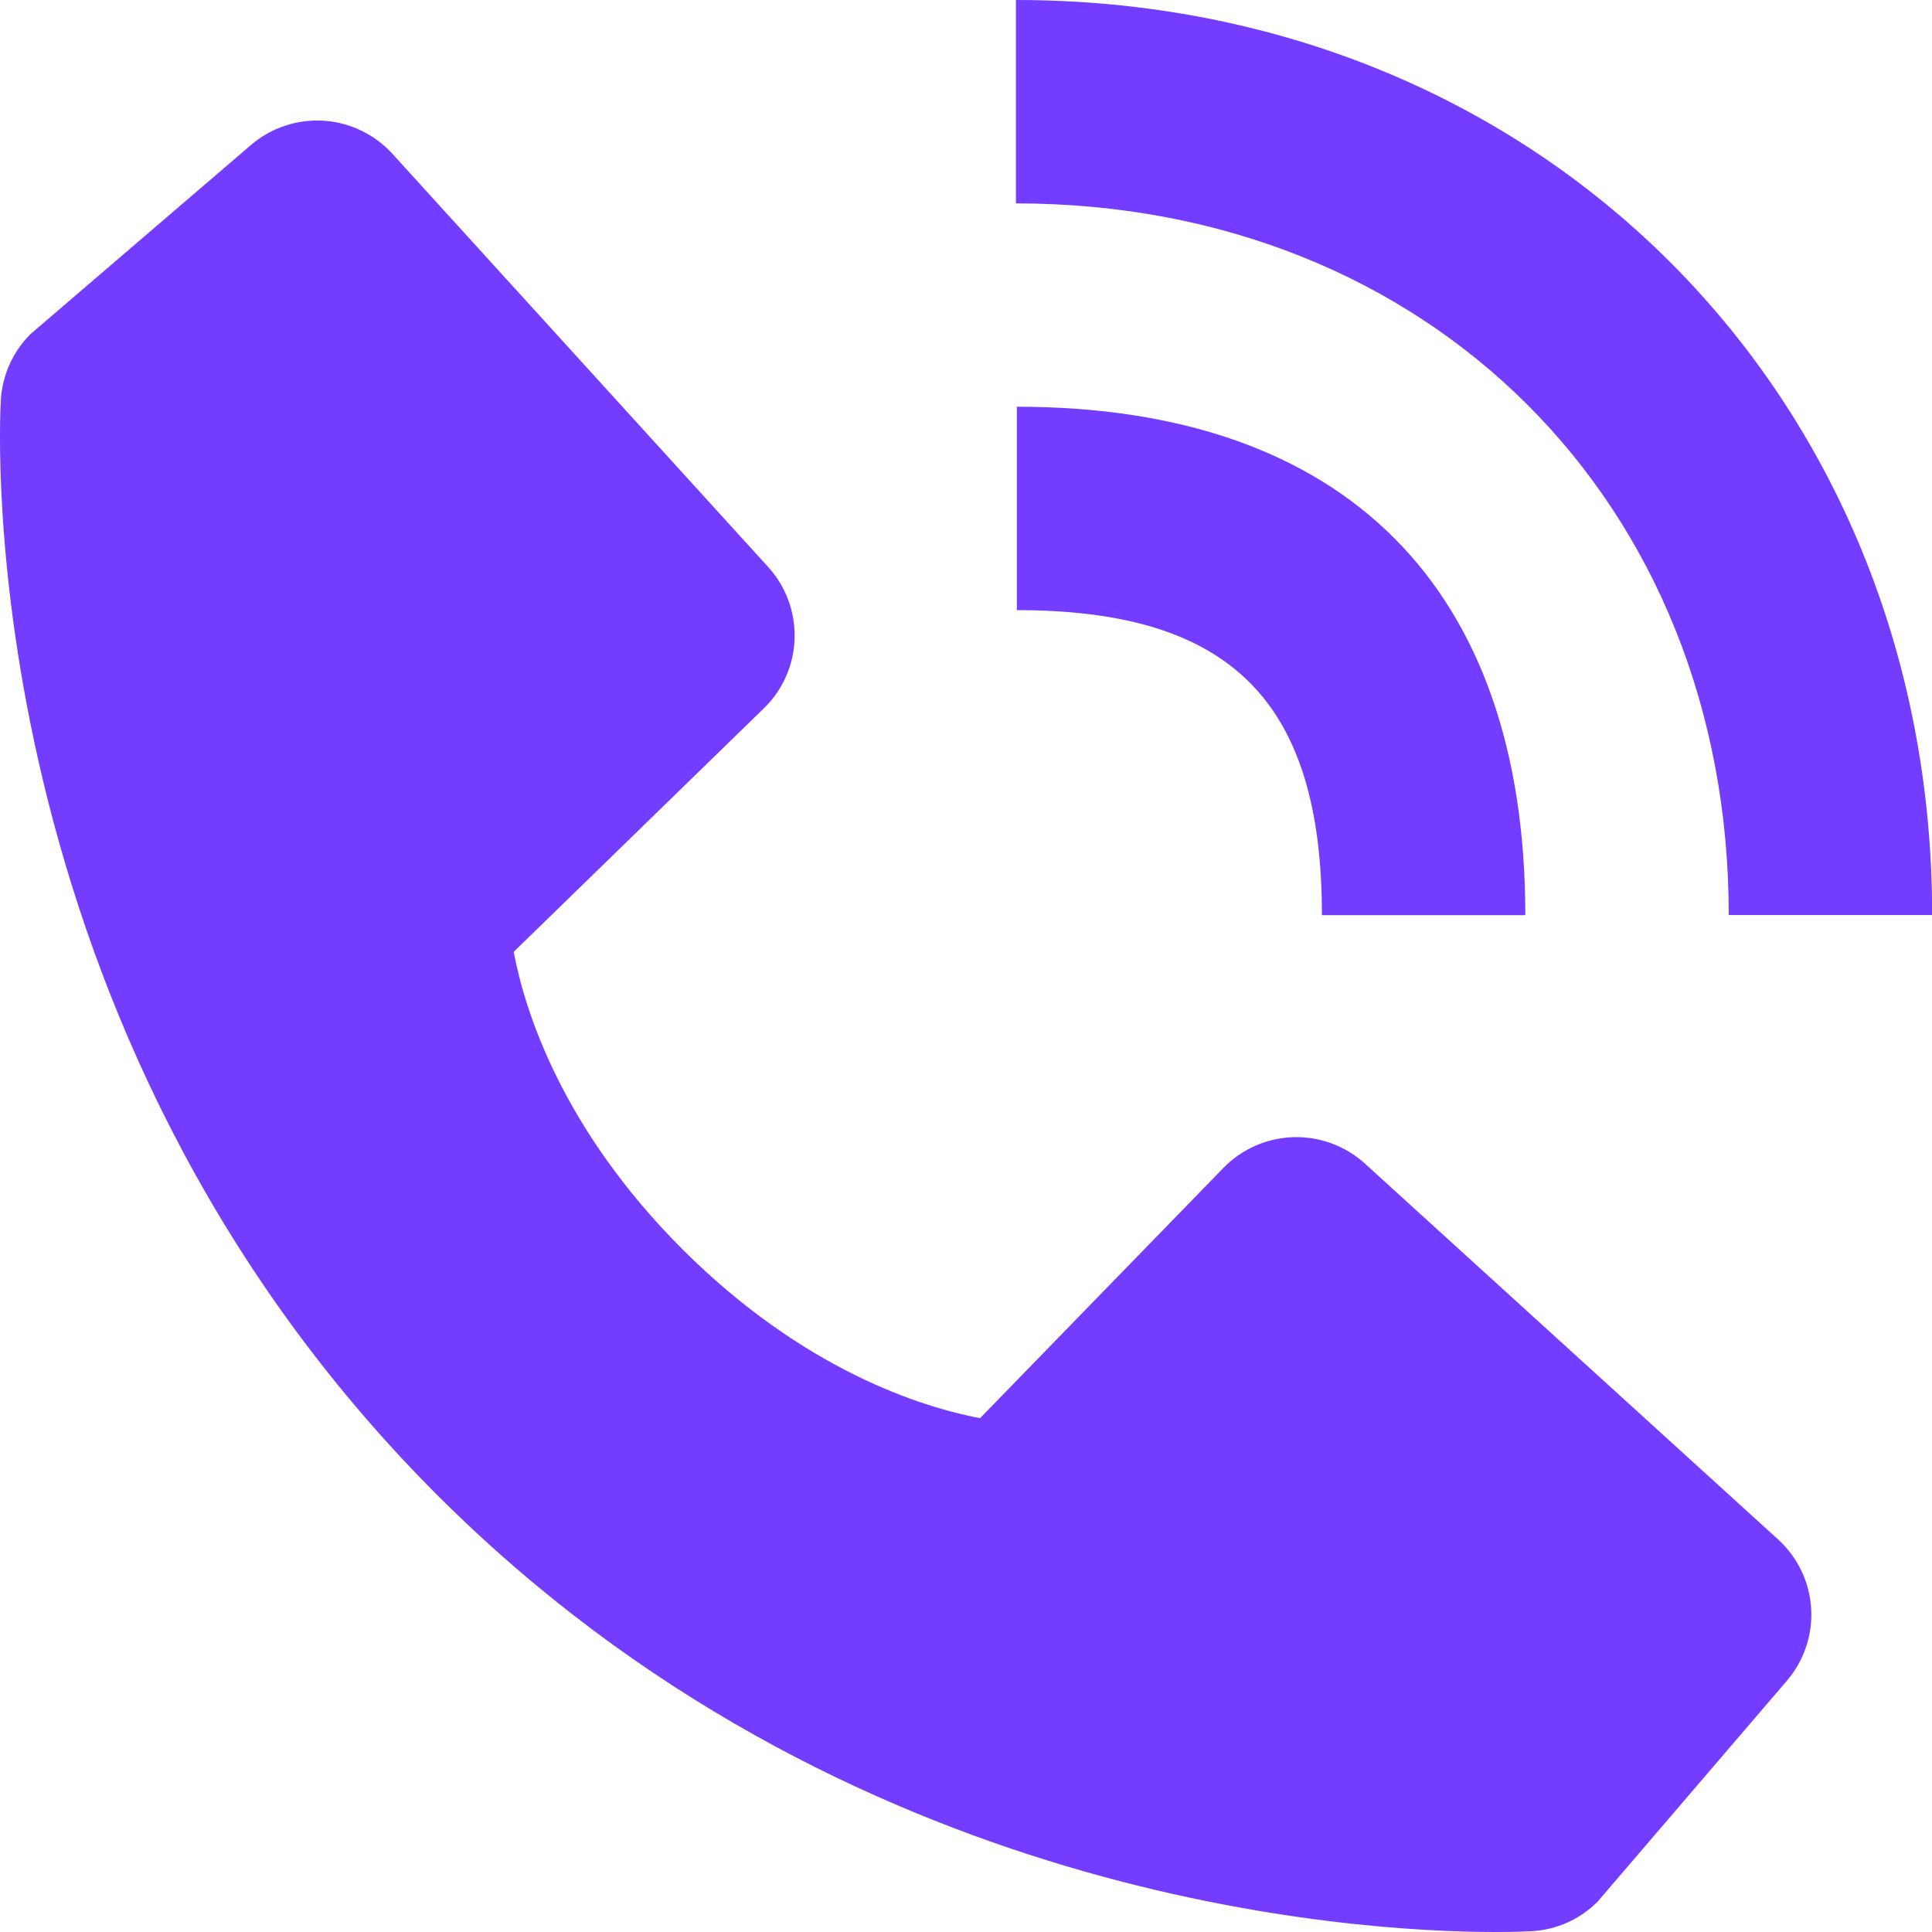
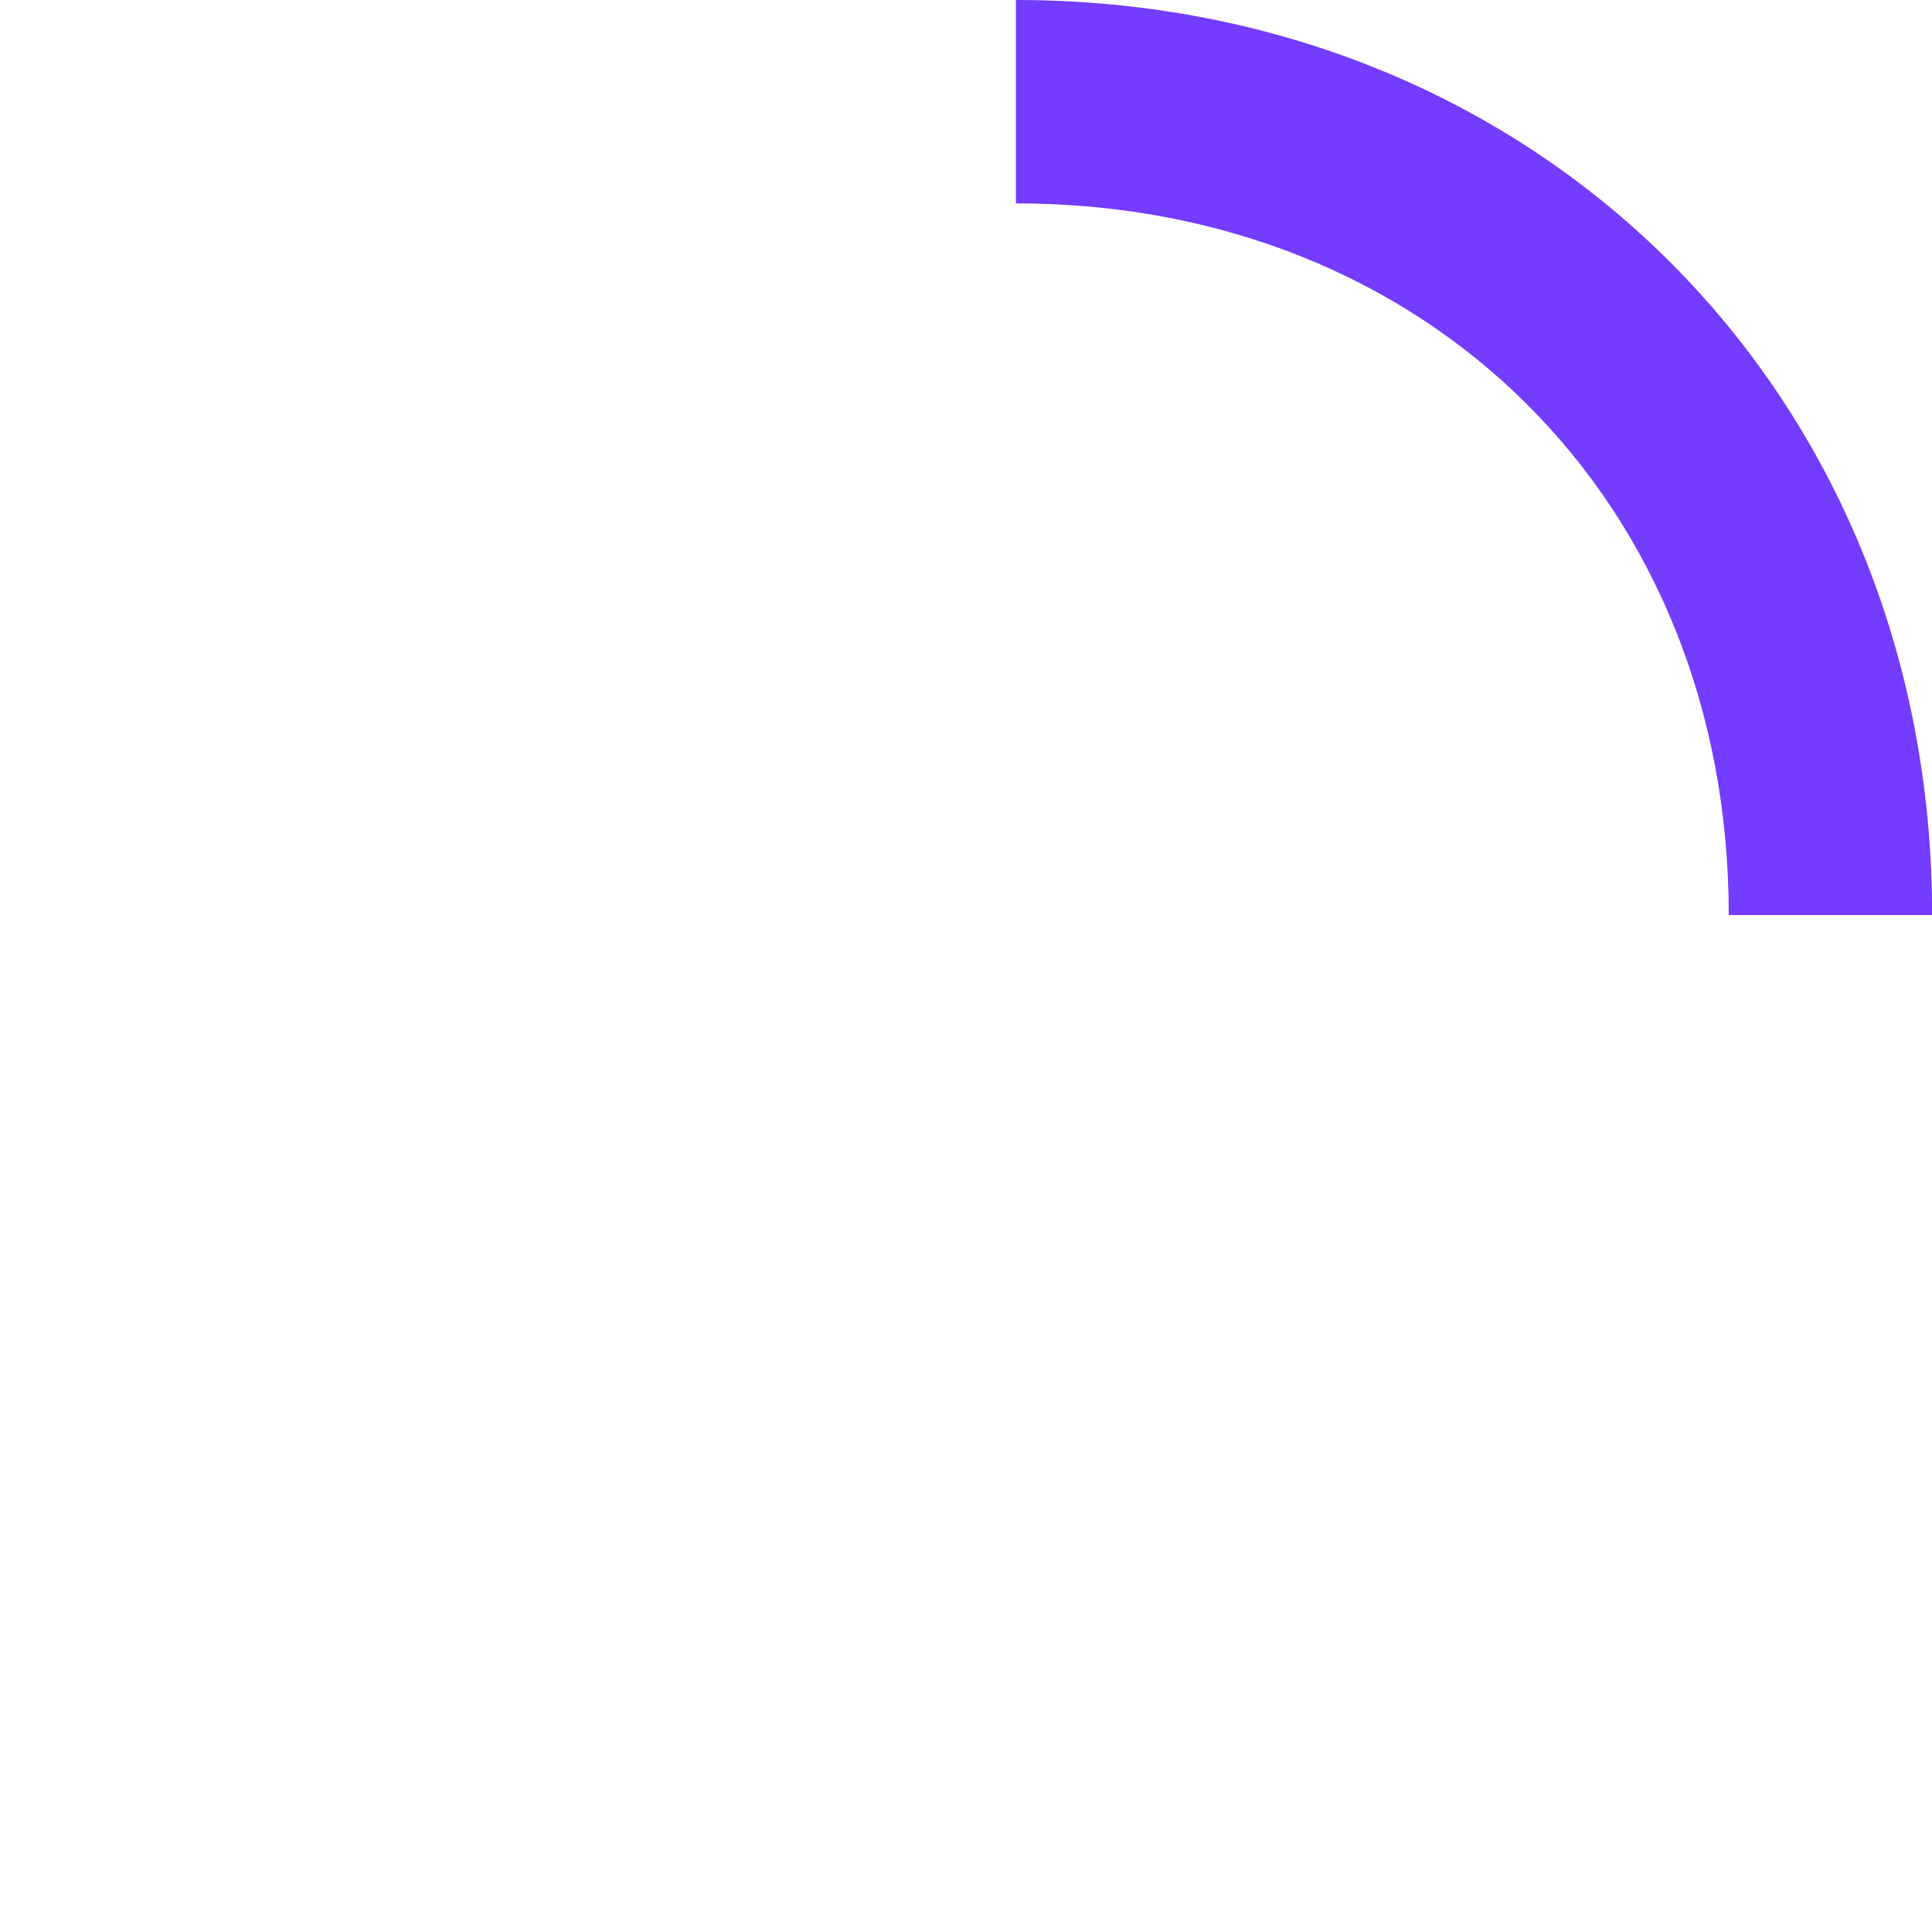
<svg xmlns="http://www.w3.org/2000/svg" width="40" height="40" viewBox="0 0 40 40" fill="none">
  <path d="M35.792 18.945H40.003C40.003 8.145 31.849 0 21.034 0V4.211C29.586 4.211 35.792 10.406 35.792 18.945Z" fill="#733CFF" />
-   <path d="M21.053 12.632C25.481 12.632 27.369 14.52 27.369 18.947H31.58C31.58 12.158 27.843 8.421 21.053 8.421V12.632ZM28.258 24.09C27.853 23.723 27.321 23.527 26.775 23.544C26.229 23.561 25.71 23.789 25.329 24.181L20.291 29.362C19.078 29.131 16.641 28.37 14.131 25.867C11.622 23.356 10.862 20.912 10.636 19.707L15.813 14.667C16.206 14.287 16.435 13.768 16.451 13.222C16.468 12.675 16.272 12.143 15.904 11.739L8.125 3.185C7.756 2.78 7.245 2.534 6.698 2.499C6.151 2.465 5.612 2.646 5.196 3.002L0.628 6.92C0.264 7.285 0.047 7.771 0.017 8.286C-0.014 8.813 -0.616 21.28 9.051 30.952C17.485 39.383 28.049 40 30.959 40C31.384 40 31.645 39.987 31.714 39.983C32.229 39.954 32.715 39.736 33.078 39.37L36.994 34.8C37.351 34.384 37.532 33.846 37.498 33.299C37.464 32.752 37.218 32.24 36.813 31.872L28.258 24.09Z" fill="#733CFF" />
</svg>